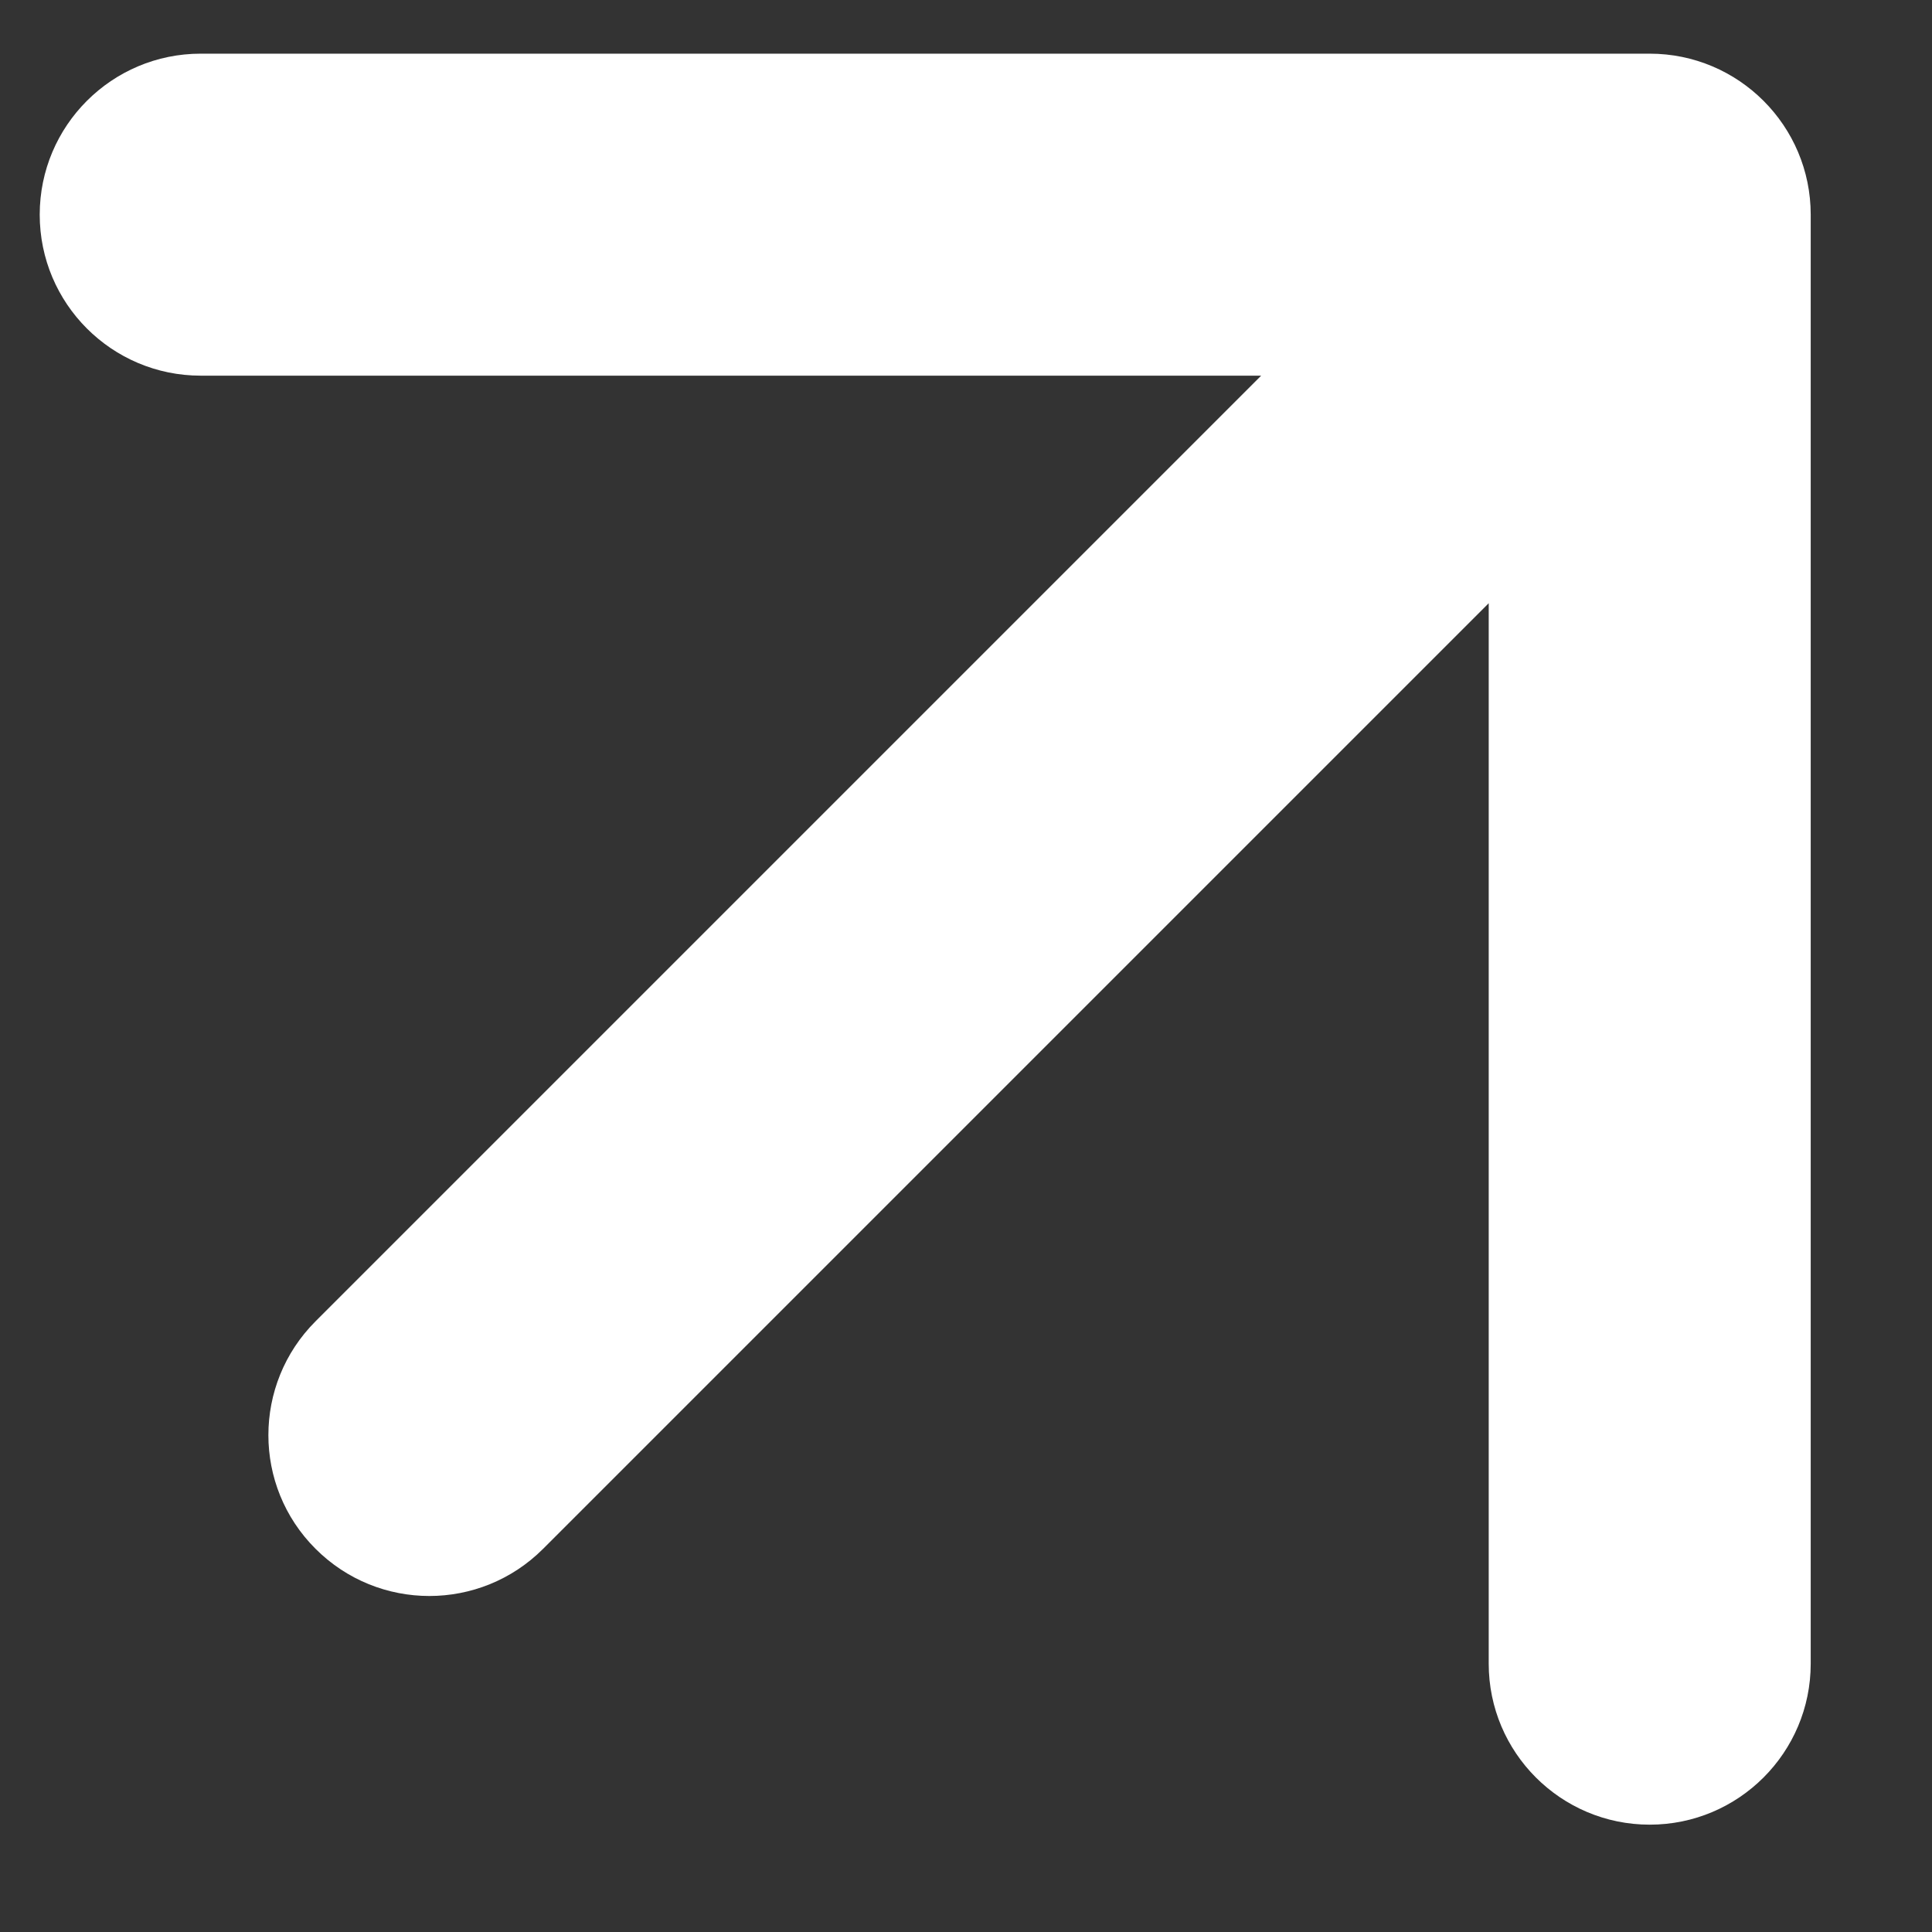
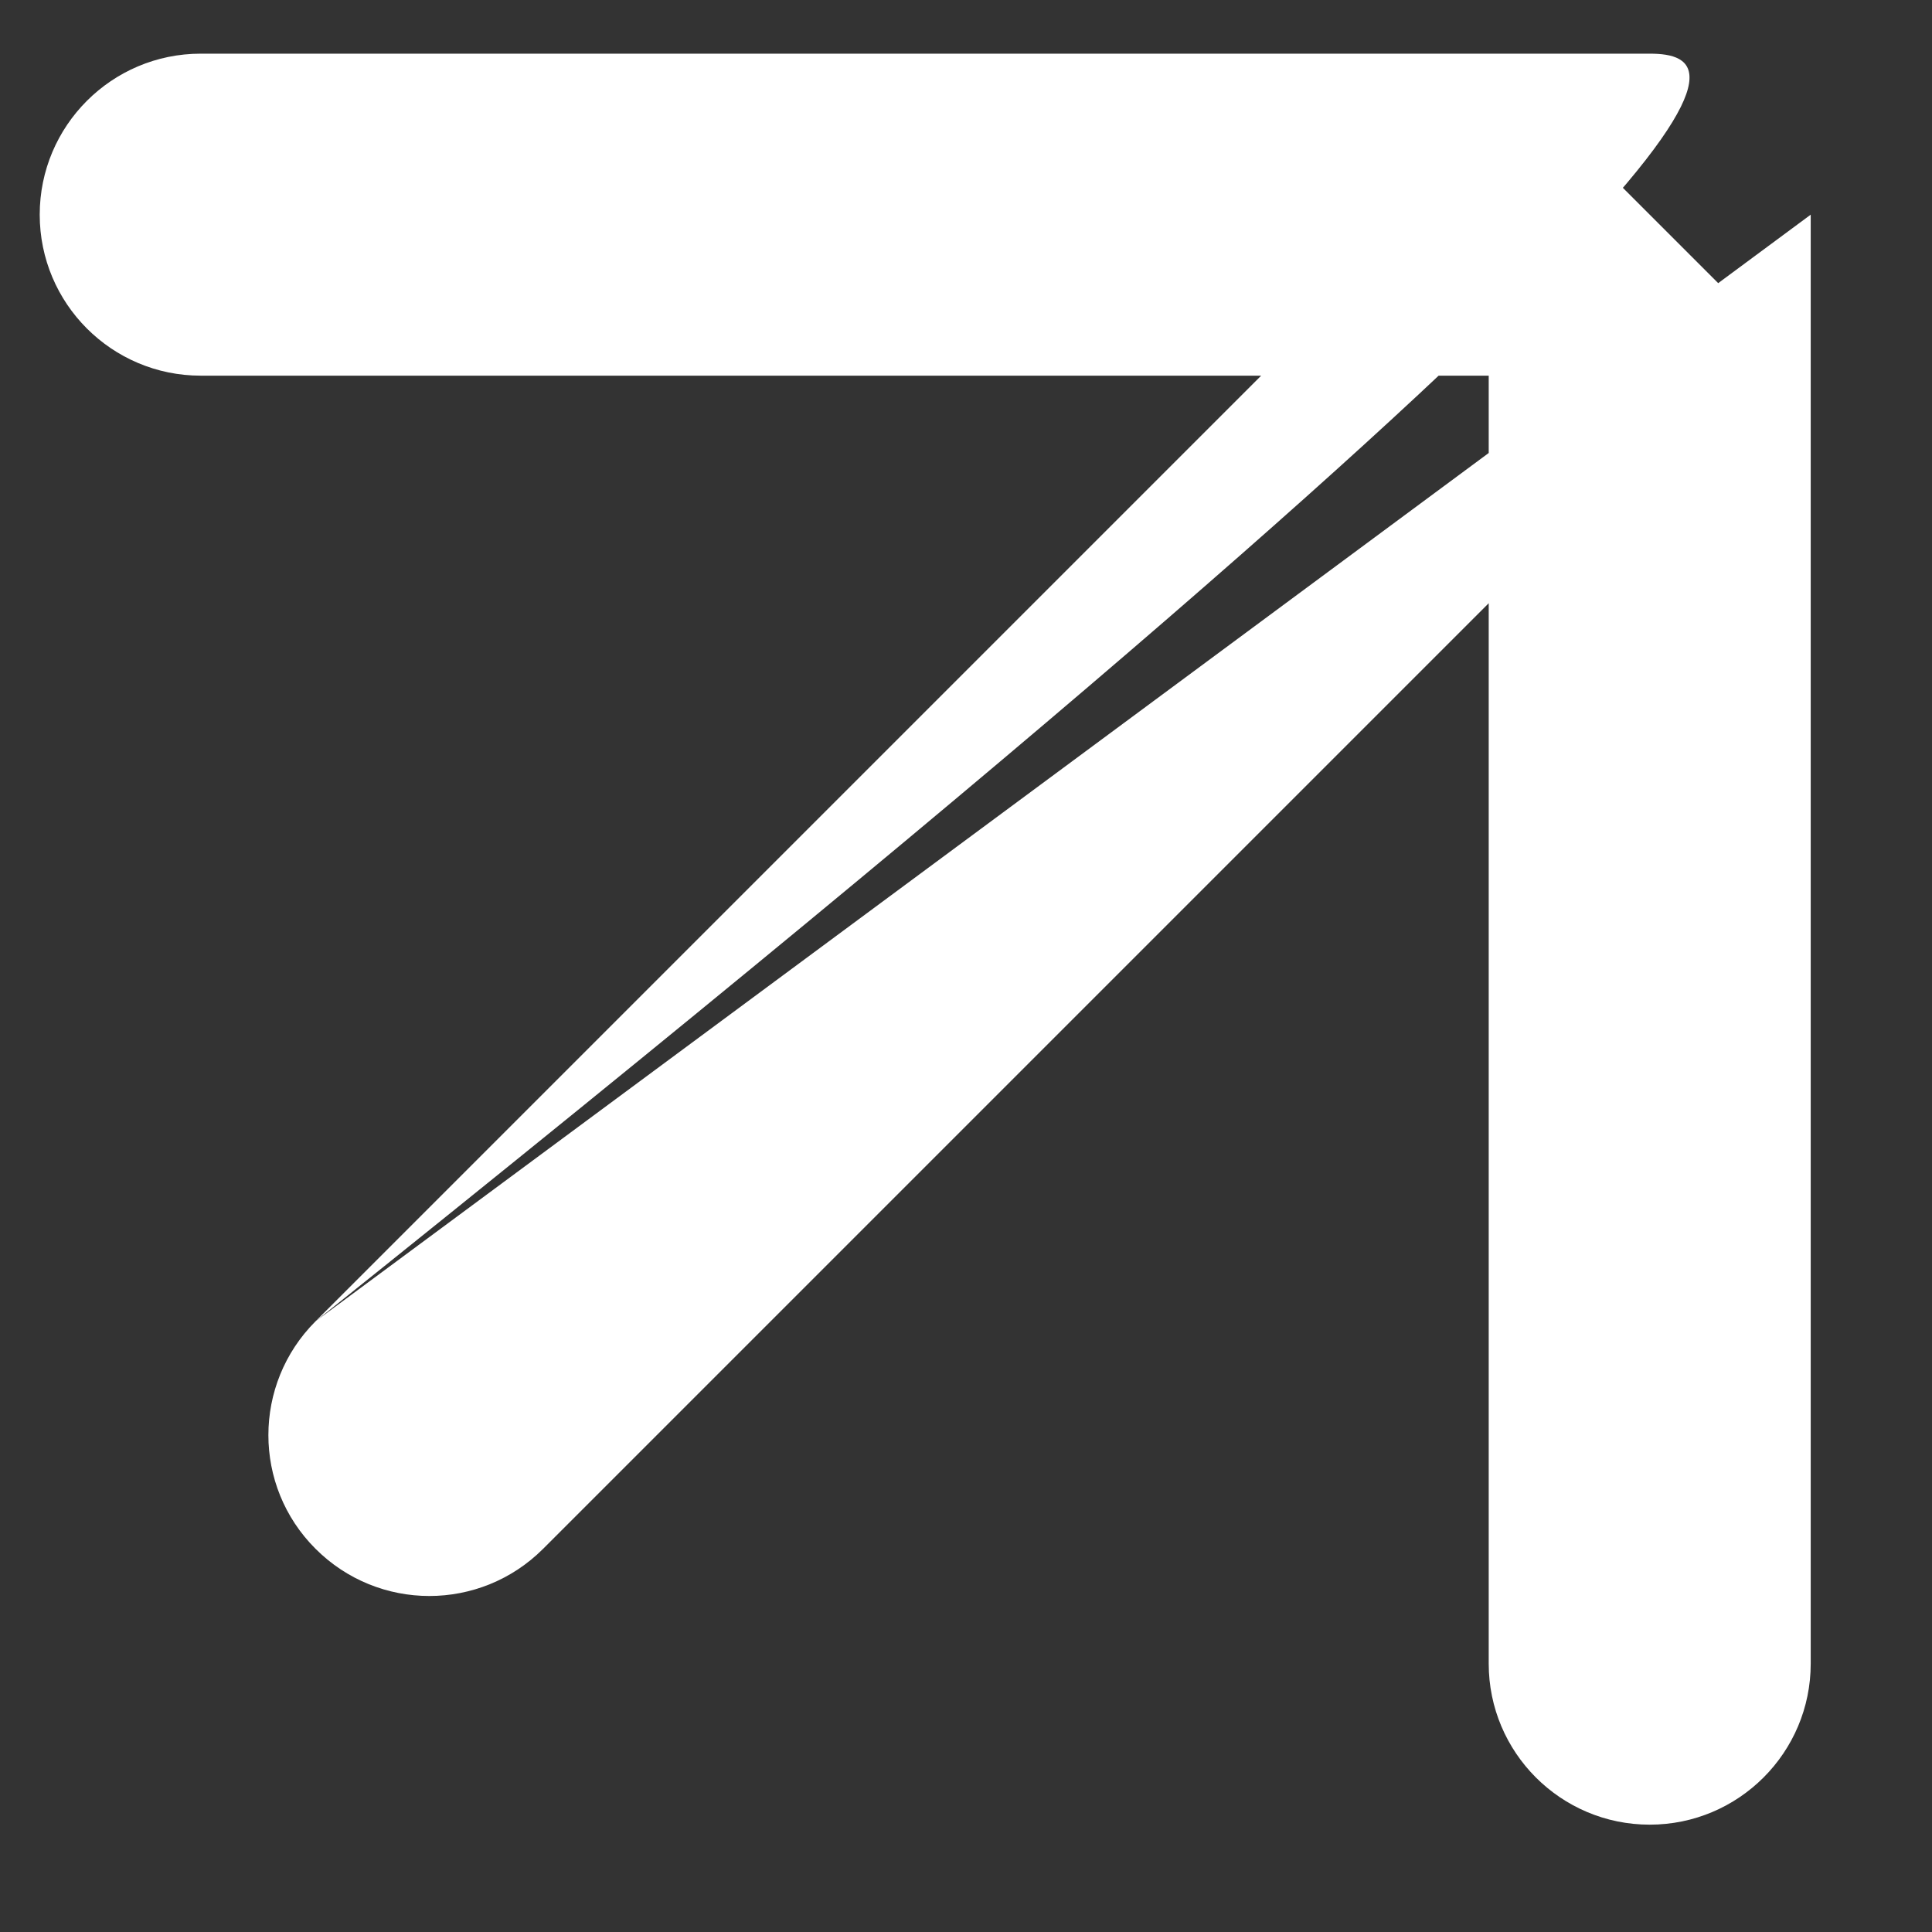
<svg xmlns="http://www.w3.org/2000/svg" width="9" height="9" viewBox="0 0 9 9" fill="none">
  <rect x="0" y="0" width="9" height="9" fill="#333333" stroke="none" />
-   <path d="M1.47 6.155C1.177 6.448 1.177 6.923 1.47 7.215C1.763 7.508 2.237 7.508 2.53 7.215L1.47 6.155ZM8.435 1C8.435 0.586 8.099 0.25 7.685 0.25H0.935C0.521 0.25 0.185 0.586 0.185 1C0.185 1.414 0.521 1.75 0.935 1.75H6.935V7.75C6.935 8.164 7.271 8.5 7.685 8.5C8.099 8.5 8.435 8.164 8.435 7.75V1ZM2.53 7.215L8.215 1.53L7.155 0.47L1.47 6.155L2.53 7.215Z" fill="white" />
+   <path d="M1.47 6.155C1.177 6.448 1.177 6.923 1.47 7.215C1.763 7.508 2.237 7.508 2.53 7.215L1.47 6.155ZC8.435 0.586 8.099 0.25 7.685 0.25H0.935C0.521 0.25 0.185 0.586 0.185 1C0.185 1.414 0.521 1.75 0.935 1.75H6.935V7.75C6.935 8.164 7.271 8.5 7.685 8.5C8.099 8.5 8.435 8.164 8.435 7.75V1ZM2.53 7.215L8.215 1.53L7.155 0.47L1.47 6.155L2.53 7.215Z" fill="white" />
</svg>